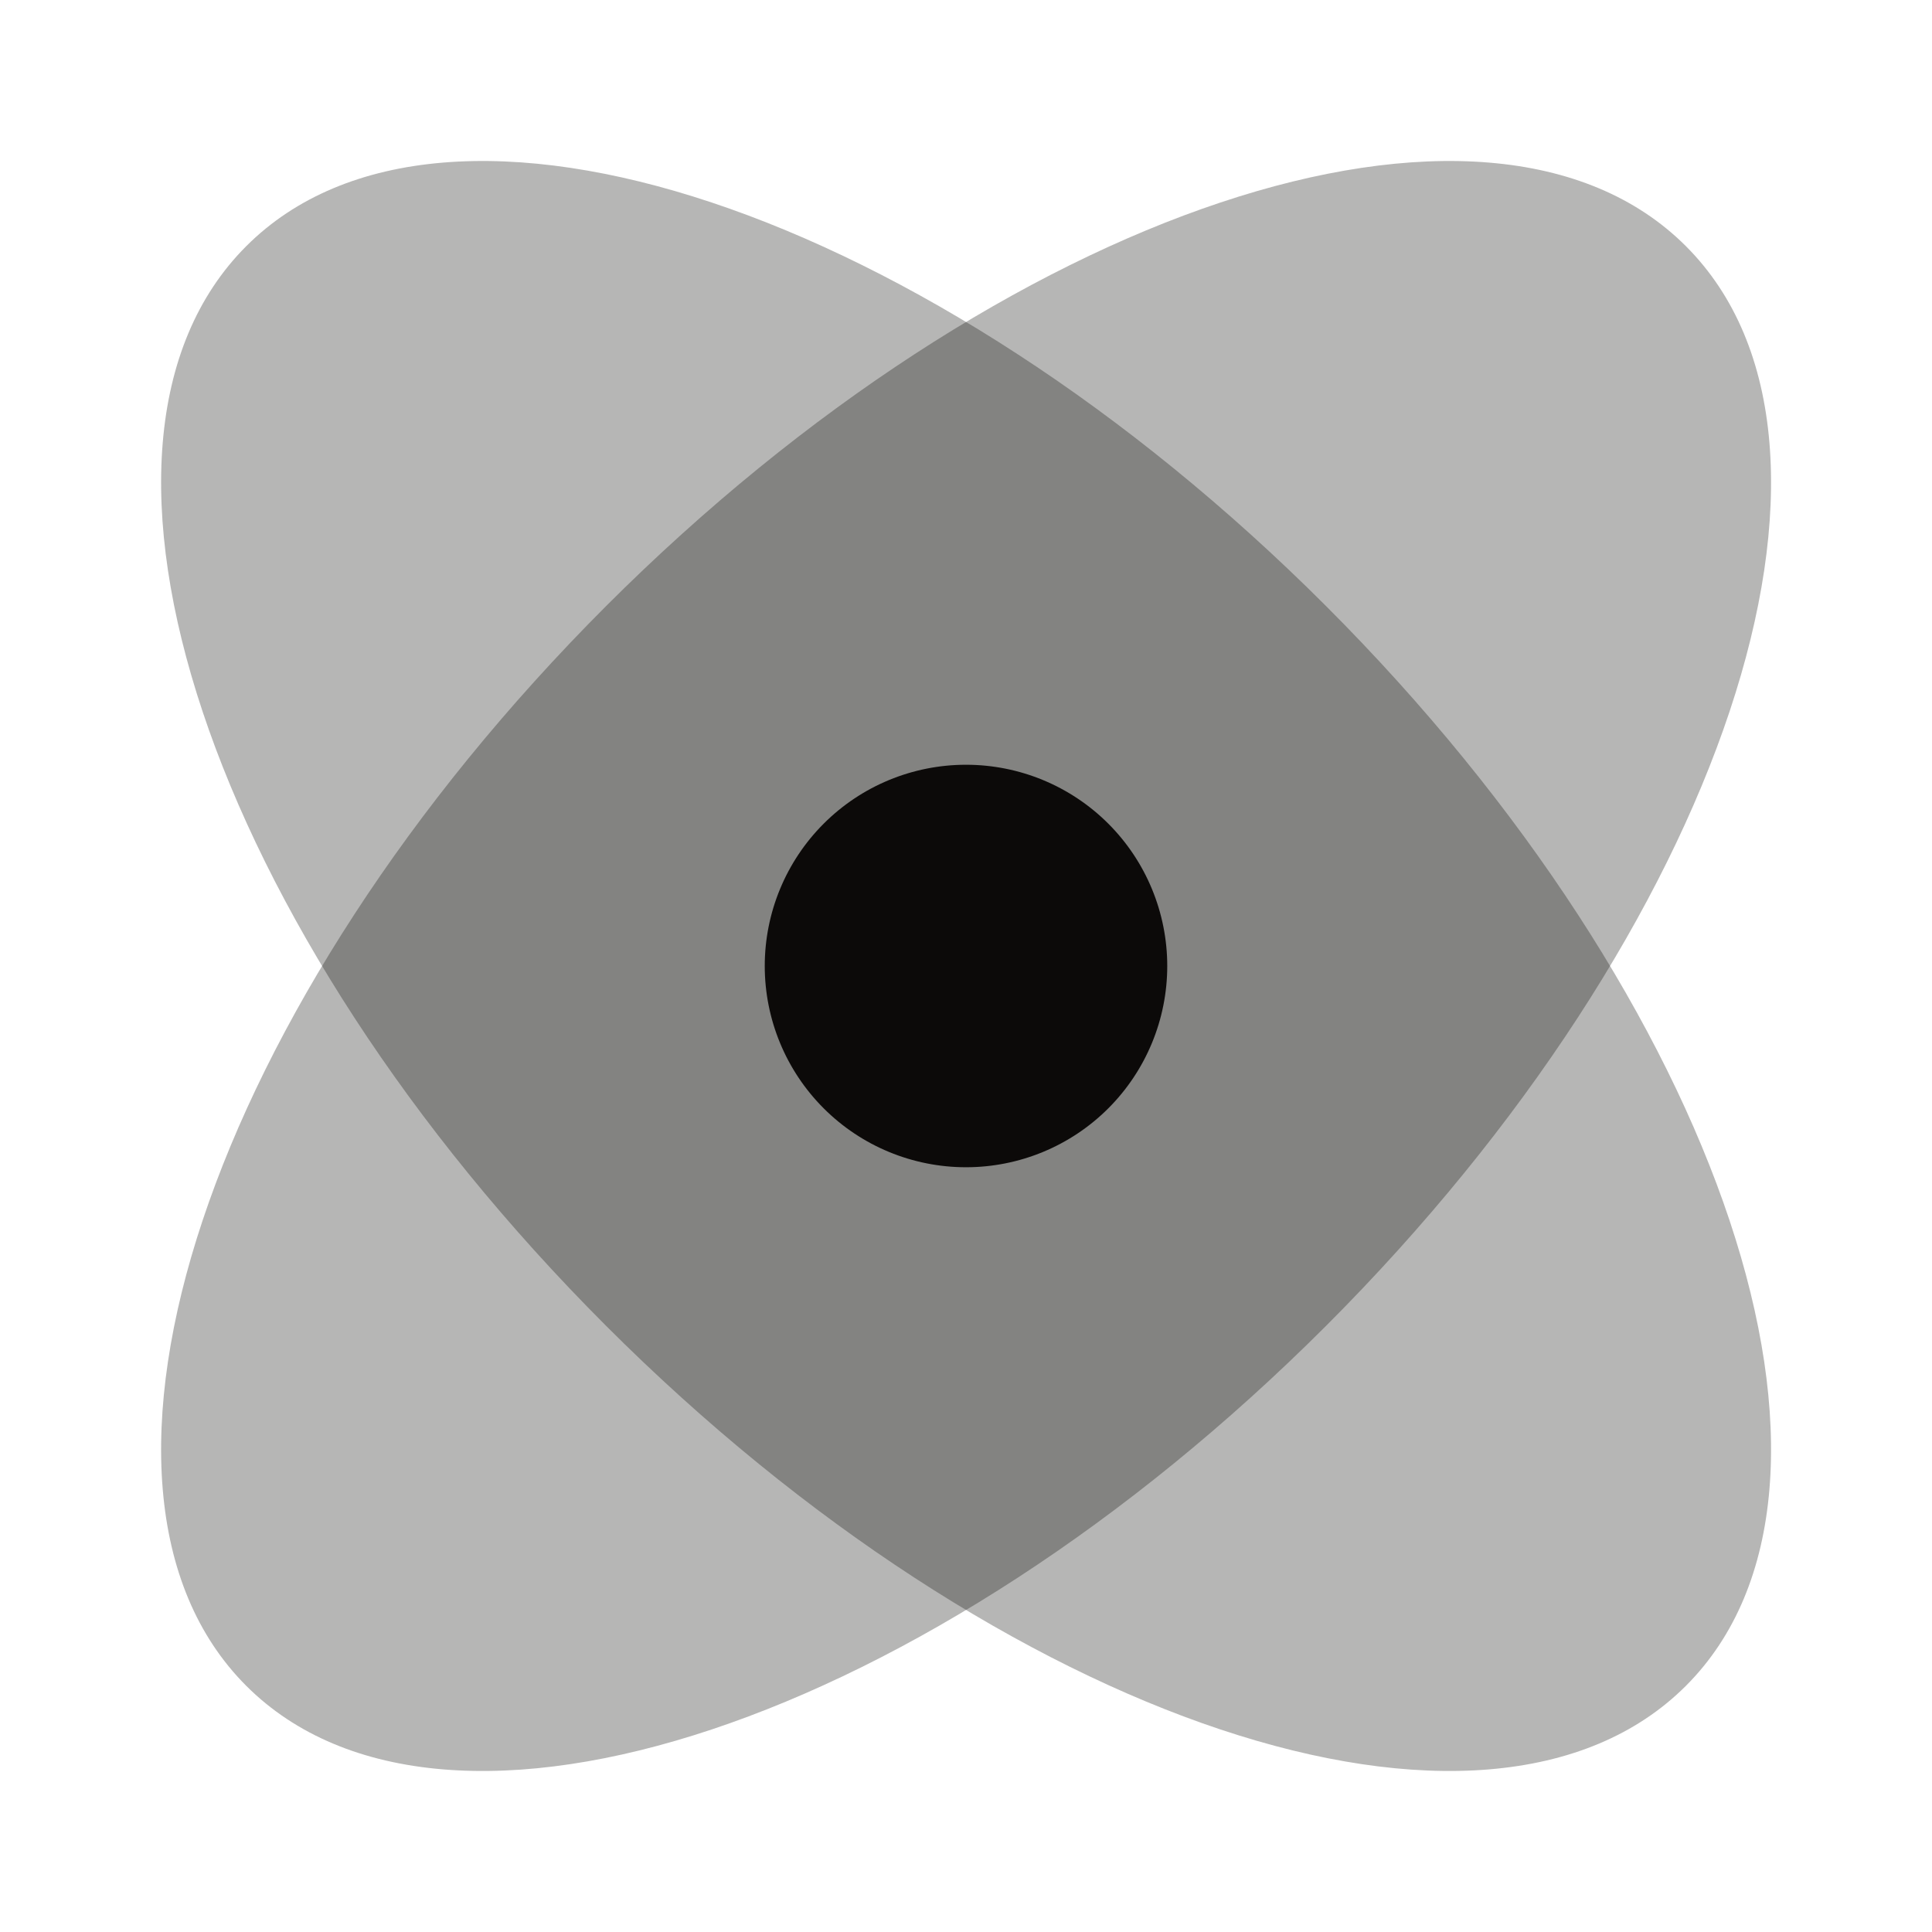
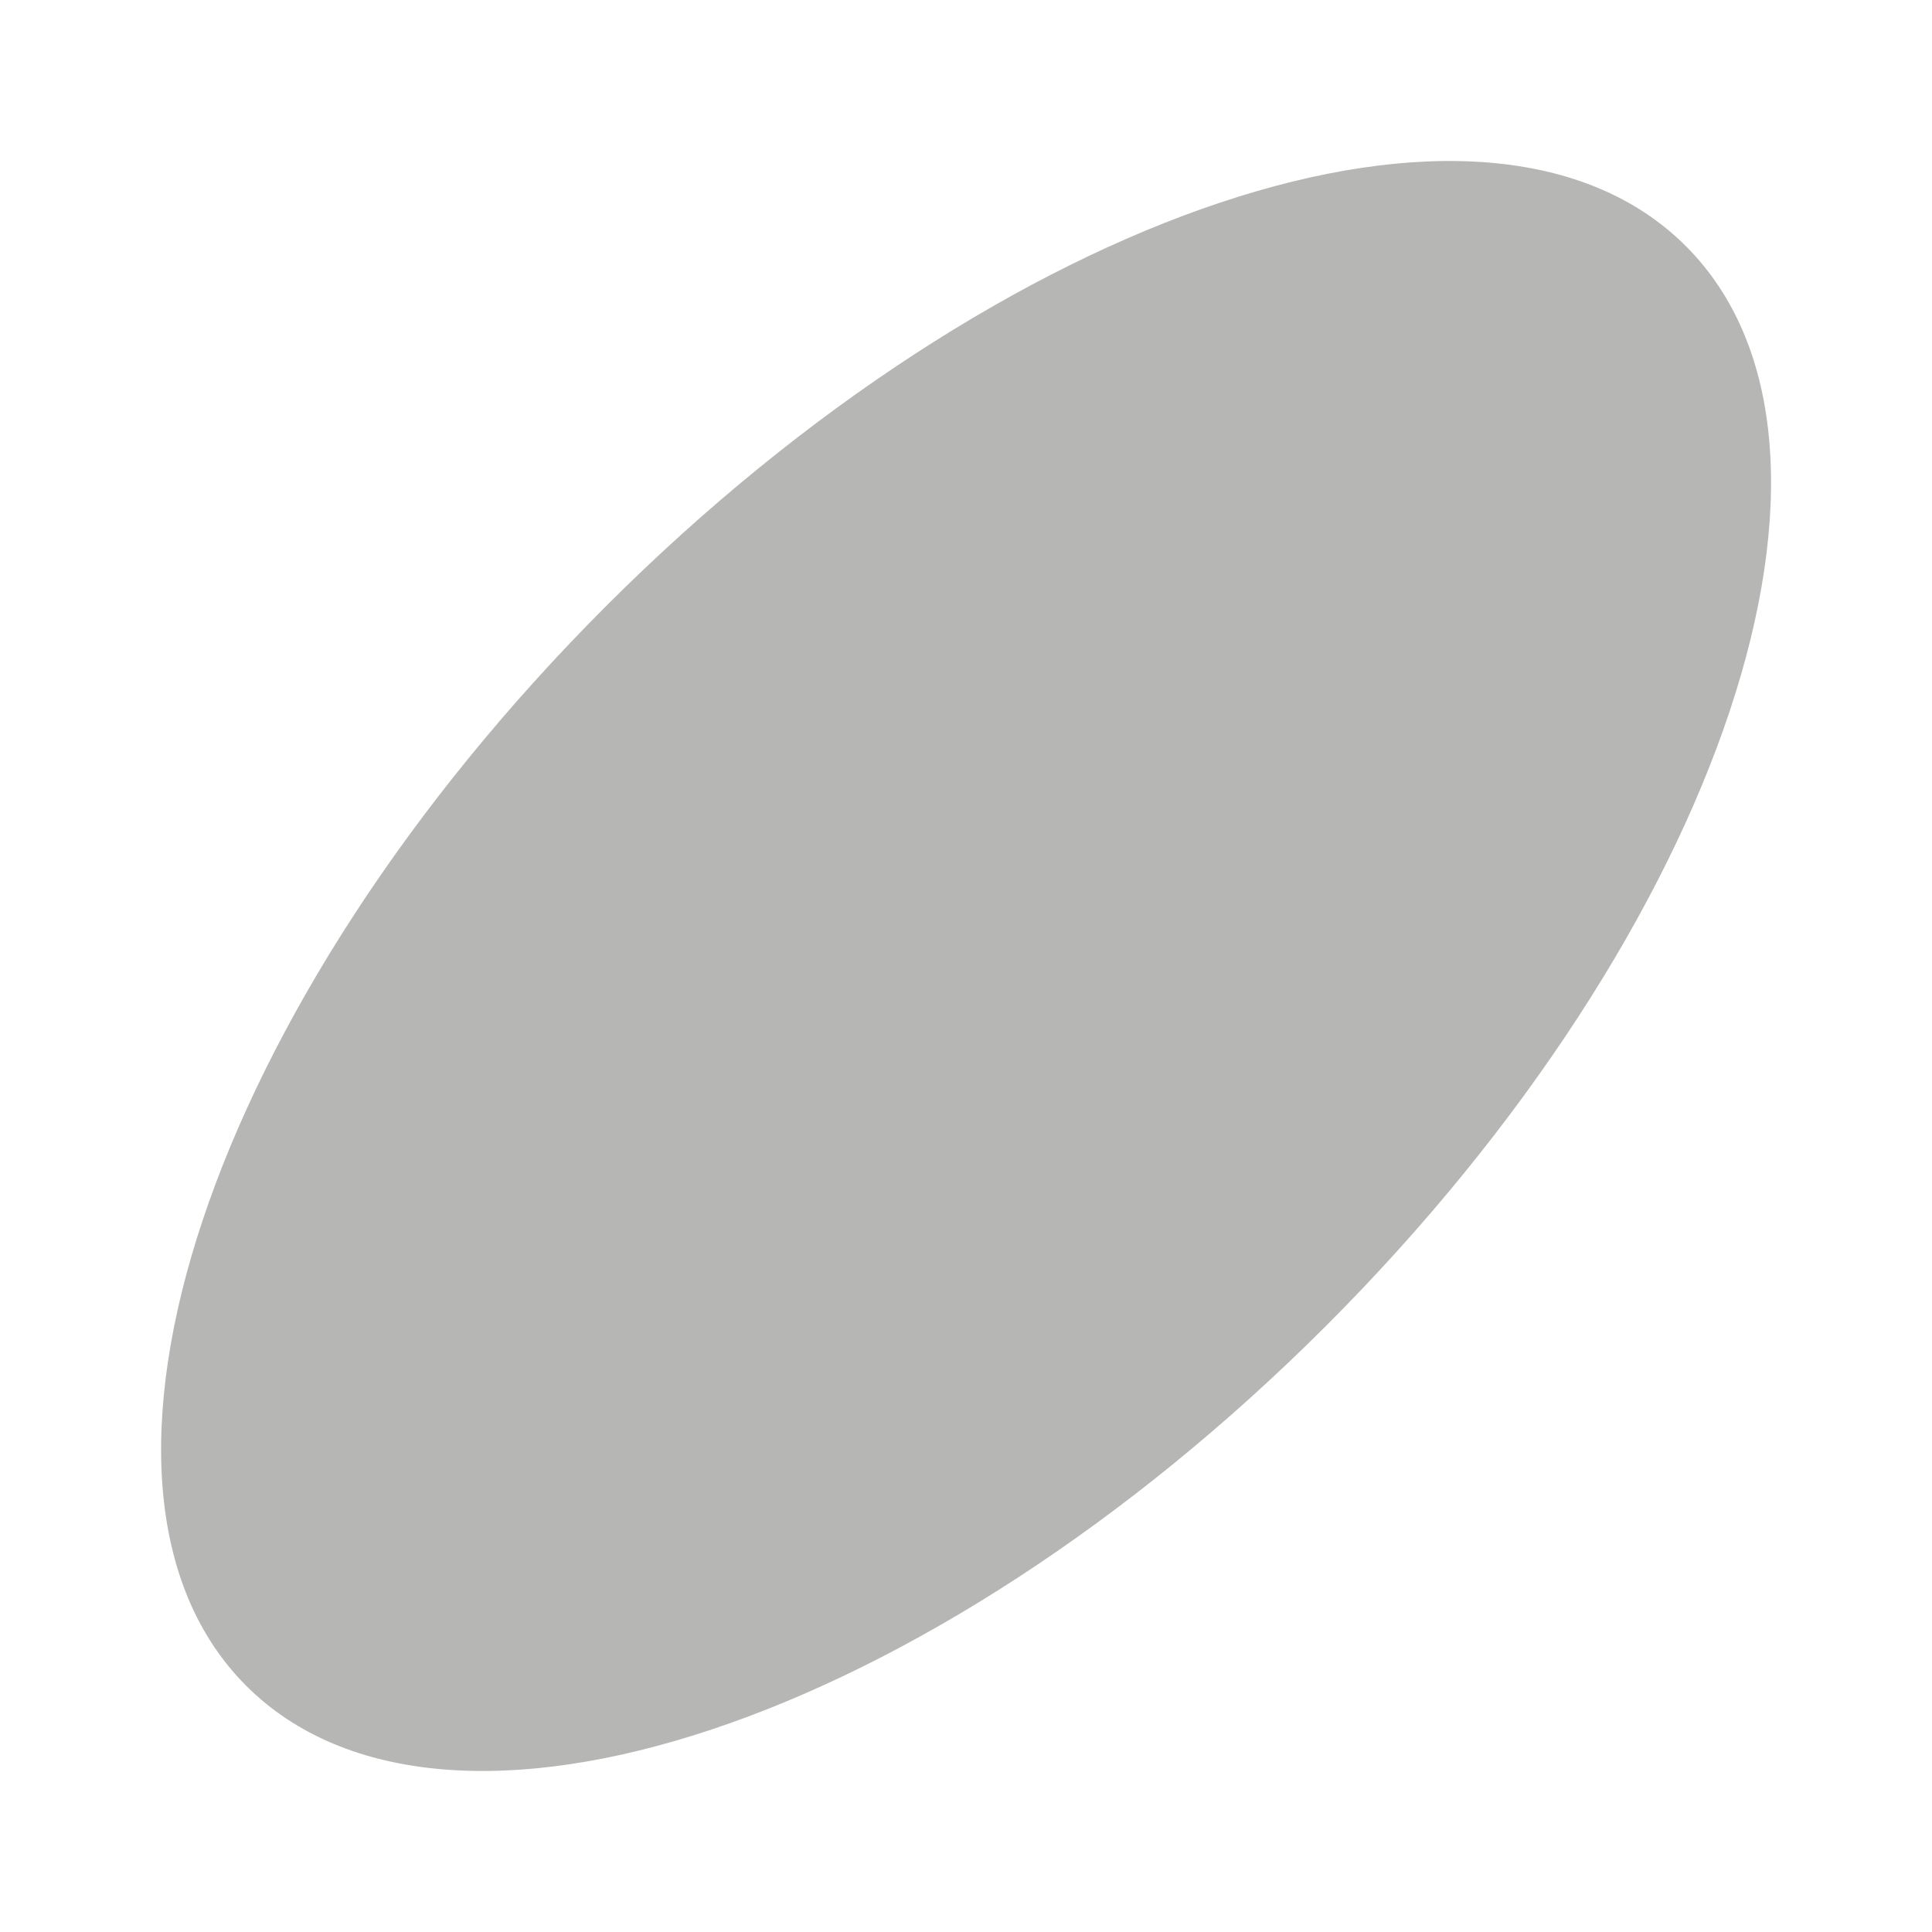
<svg xmlns="http://www.w3.org/2000/svg" width="24" height="24" viewBox="0 0 24 24" fill="none">
  <path opacity="0.3" d="M16.472 16.471C21.411 11.532 23.412 5.527 20.943 3.058C18.474 0.588 12.469 2.59 7.53 7.528C2.591 12.468 0.59 18.473 3.059 20.942C5.529 23.412 11.534 21.409 16.472 16.471Z" fill="#0C0A09" />
-   <path opacity="0.3" d="M7.53 16.471C2.591 11.533 0.59 5.527 3.059 3.058C5.528 0.588 11.533 2.59 16.472 7.528C21.411 12.468 23.412 18.473 20.943 20.942C18.473 23.412 12.468 21.409 7.53 16.471Z" fill="#0C0A09" />
-   <path d="M14.5 12C14.5 12.663 14.237 13.299 13.768 13.768C13.299 14.237 12.663 14.5 12 14.5C11.337 14.5 10.701 14.237 10.232 13.768C9.763 13.299 9.5 12.663 9.5 12C9.5 11.337 9.763 10.701 10.232 10.232C10.701 9.763 11.337 9.5 12 9.5C12.663 9.5 13.299 9.763 13.768 10.232C14.237 10.701 14.5 11.337 14.5 12Z" fill="#0C0A09" />
</svg>